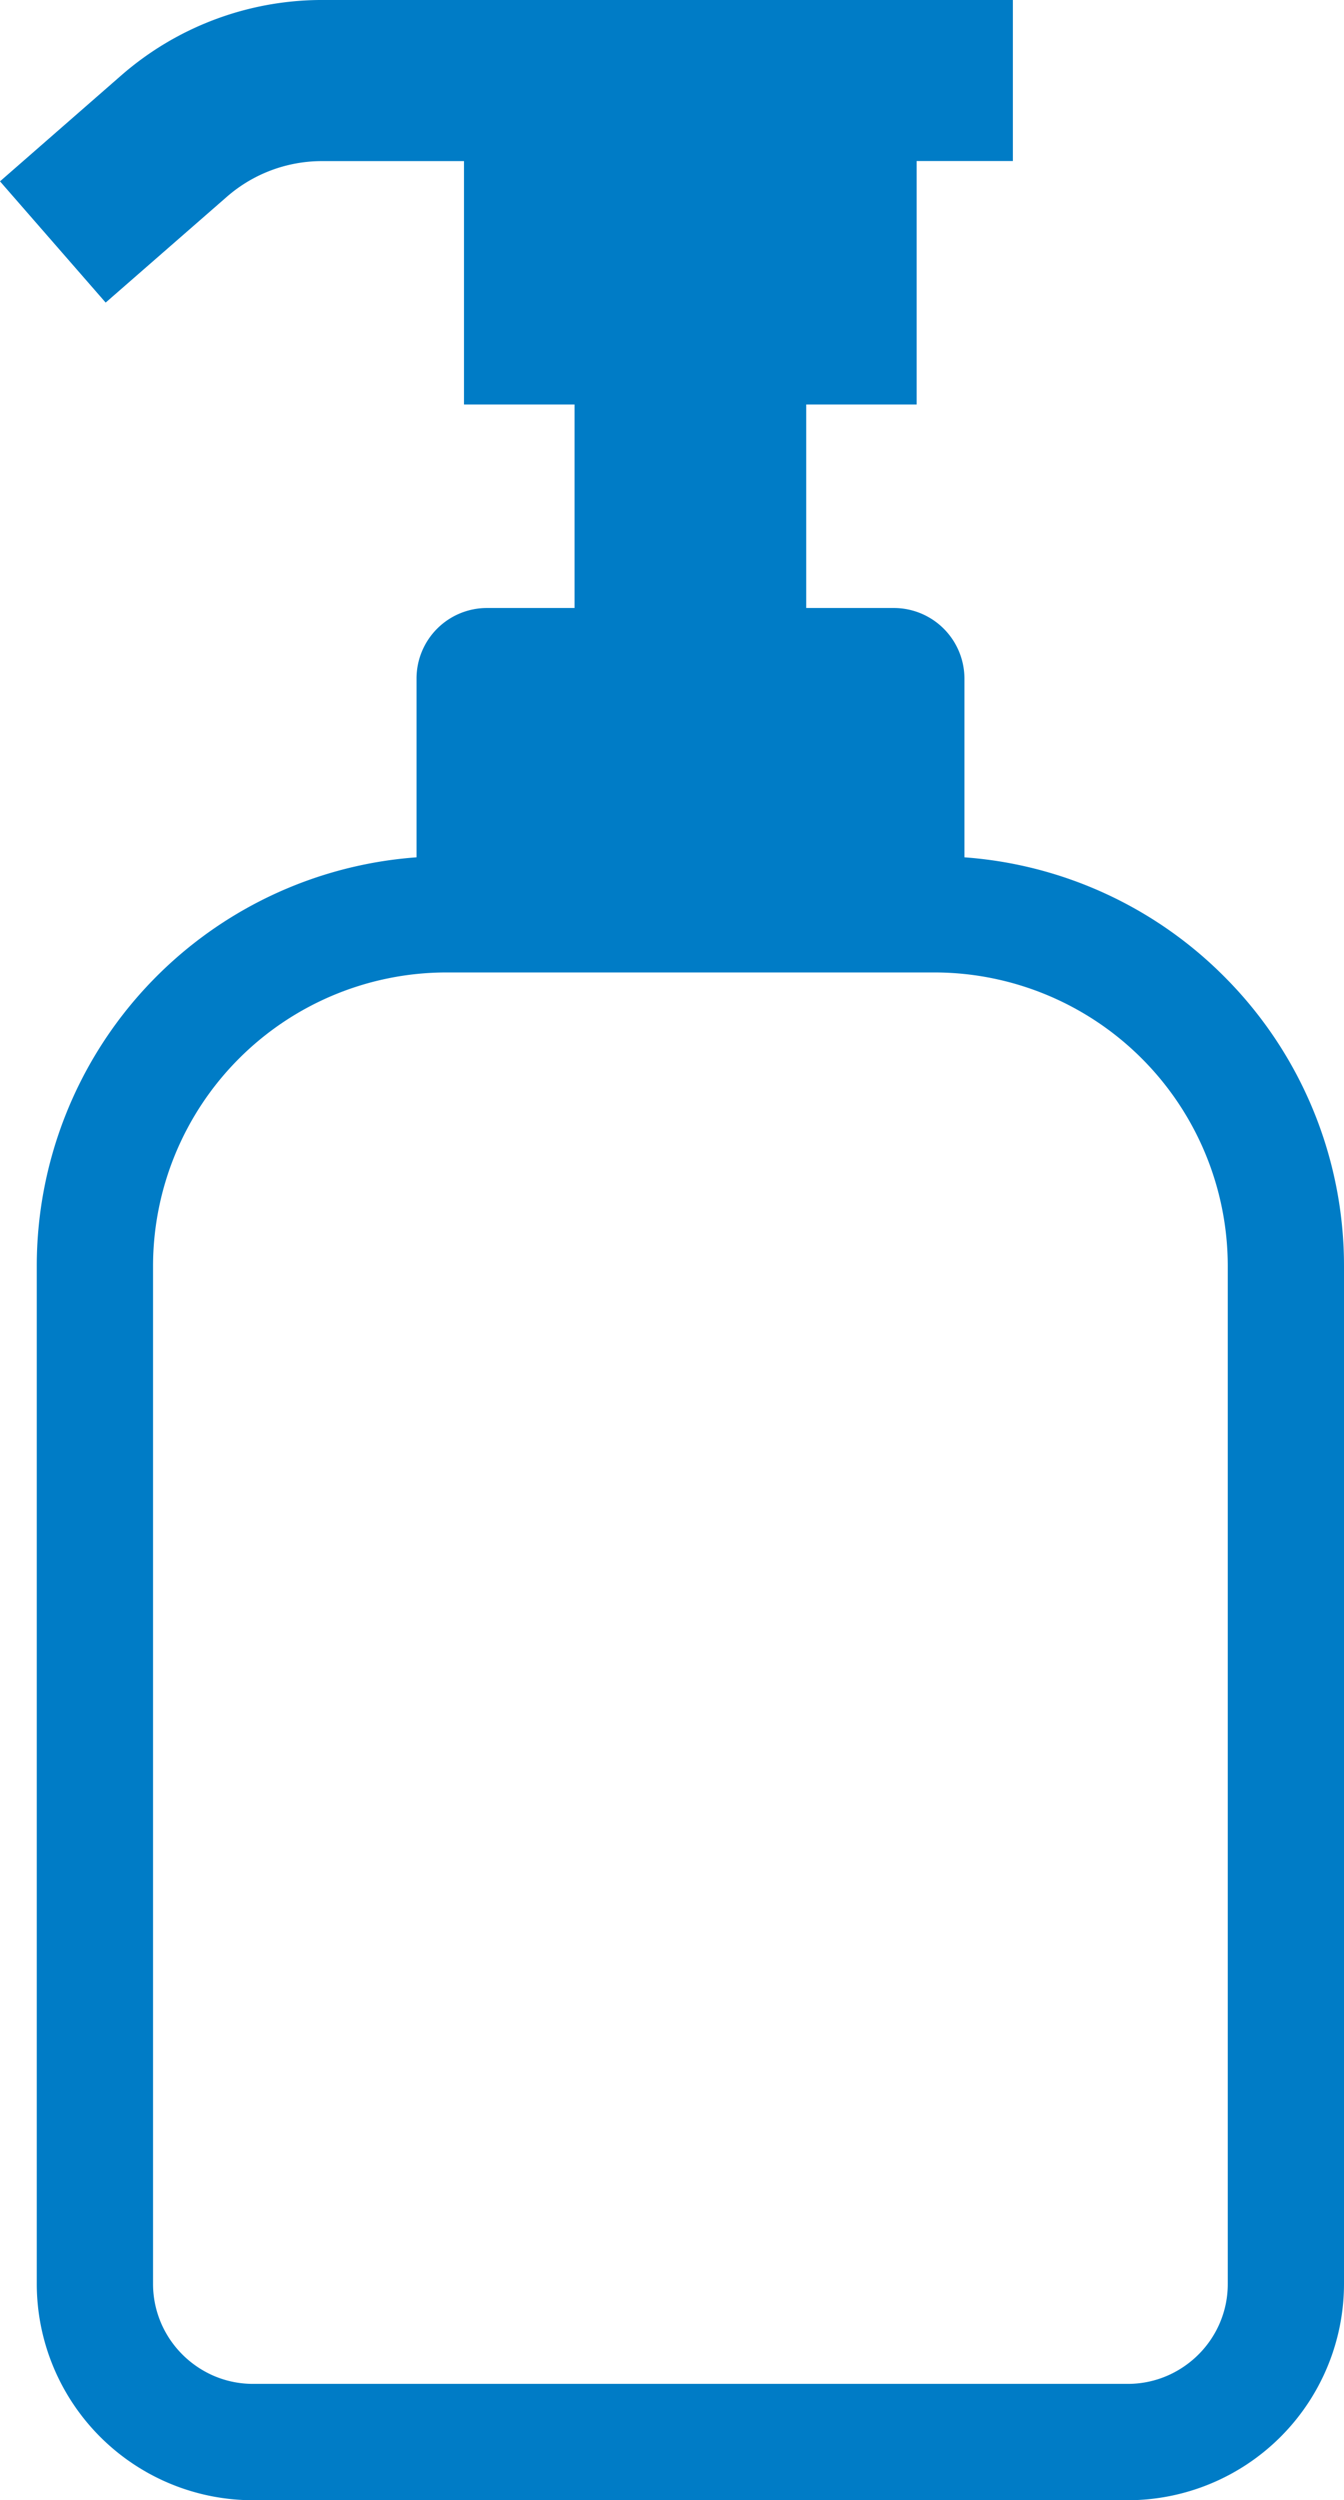
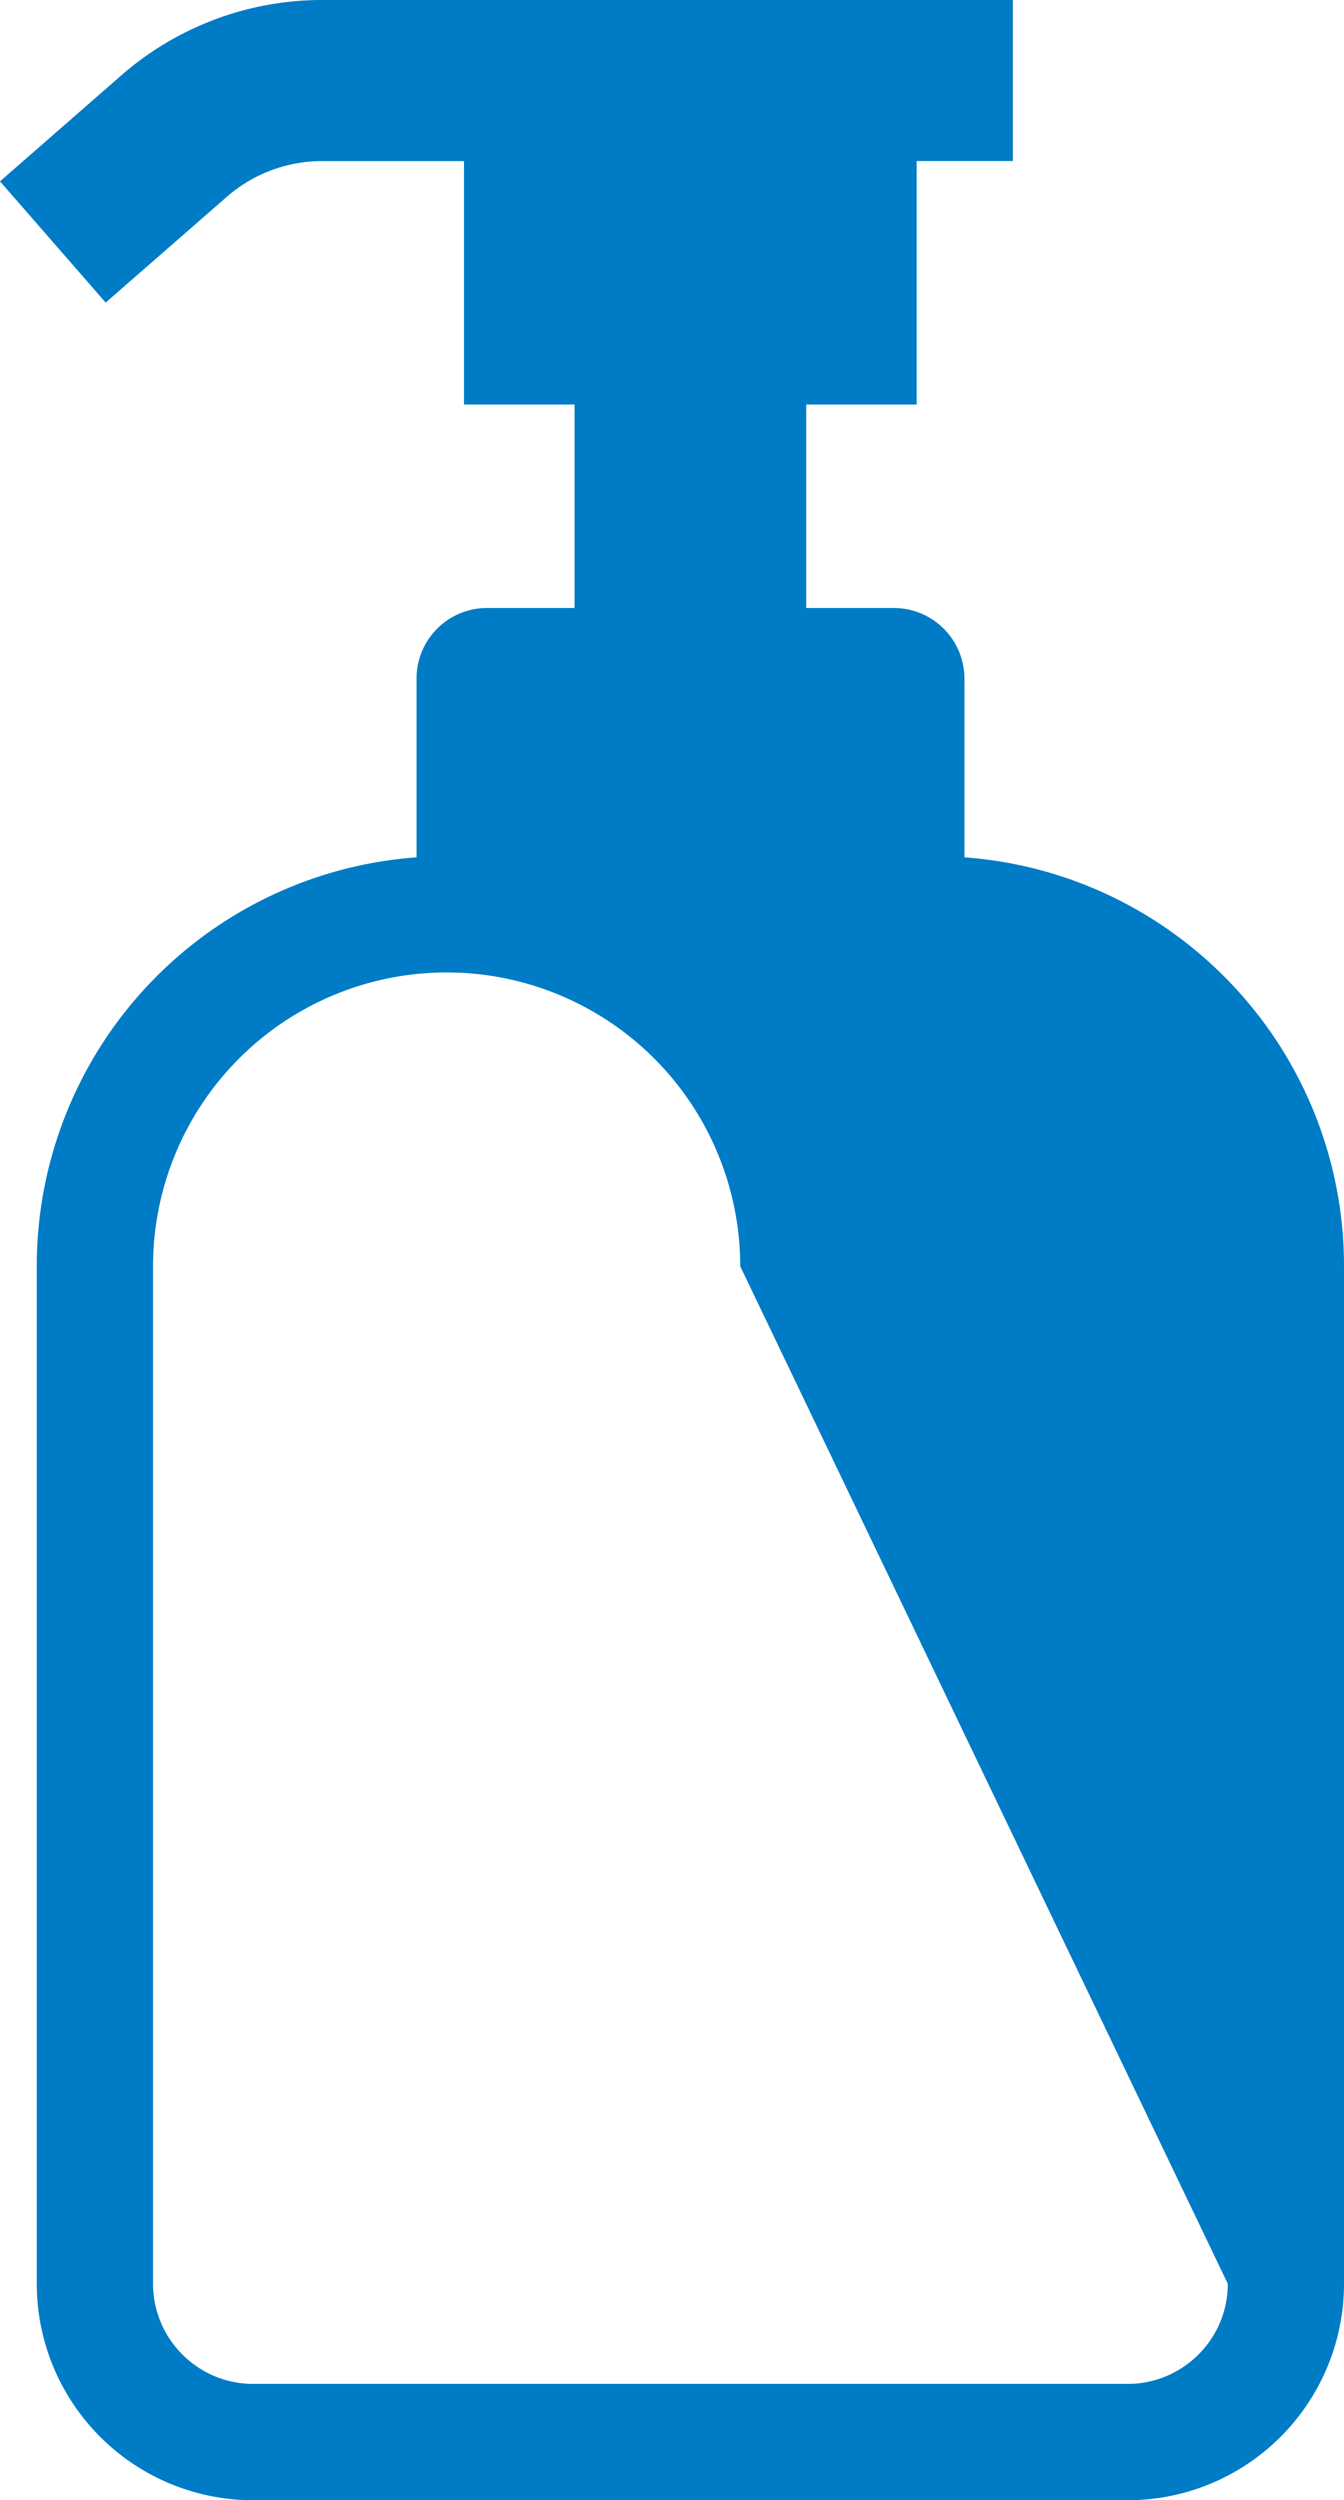
<svg xmlns="http://www.w3.org/2000/svg" width="30.527" height="56.749" viewBox="0 0 30.527 56.749">
-   <path id="パス_26275" data-name="パス 26275" d="M27.8,22.159a9.277,9.277,0,0,0-5.894-2.7V15.4A1.605,1.605,0,0,0,20.3,13.8H18.312V9.181H20.82V3.655h2.186V0H7.251a6.943,6.943,0,0,0-4.5,1.714L0,4.116,2.4,6.868l2.751-2.4a3.284,3.284,0,0,1,2.131-.811h3.257V9.181H13.05V13.8H11.061a1.6,1.6,0,0,0-1.6,1.6v4.059A9.3,9.3,0,0,0,.835,28.741V51.835a4.915,4.915,0,0,0,4.914,4.914H25.613a4.916,4.916,0,0,0,4.914-4.914V28.741A9.283,9.283,0,0,0,27.8,22.159m.087,29.676a2.249,2.249,0,0,1-.178.885,2.279,2.279,0,0,1-.826,1,2.253,2.253,0,0,1-1.271.388H5.749a2.254,2.254,0,0,1-.885-.179,2.3,2.3,0,0,1-1-.825,2.263,2.263,0,0,1-.388-1.271V28.741a6.67,6.67,0,0,1,6.669-6.669H21.219a6.669,6.669,0,0,1,6.668,6.669Z" fill="#007cc6" />
+   <path id="パス_26275" data-name="パス 26275" d="M27.8,22.159a9.277,9.277,0,0,0-5.894-2.7V15.4A1.605,1.605,0,0,0,20.3,13.8H18.312V9.181H20.82V3.655h2.186V0H7.251a6.943,6.943,0,0,0-4.5,1.714L0,4.116,2.4,6.868l2.751-2.4a3.284,3.284,0,0,1,2.131-.811h3.257V9.181H13.05V13.8H11.061a1.6,1.6,0,0,0-1.6,1.6v4.059A9.3,9.3,0,0,0,.835,28.741V51.835a4.915,4.915,0,0,0,4.914,4.914H25.613a4.916,4.916,0,0,0,4.914-4.914V28.741A9.283,9.283,0,0,0,27.8,22.159m.087,29.676a2.249,2.249,0,0,1-.178.885,2.279,2.279,0,0,1-.826,1,2.253,2.253,0,0,1-1.271.388H5.749a2.254,2.254,0,0,1-.885-.179,2.3,2.3,0,0,1-1-.825,2.263,2.263,0,0,1-.388-1.271V28.741a6.67,6.67,0,0,1,6.669-6.669a6.669,6.669,0,0,1,6.668,6.669Z" fill="#007cc6" />
</svg>